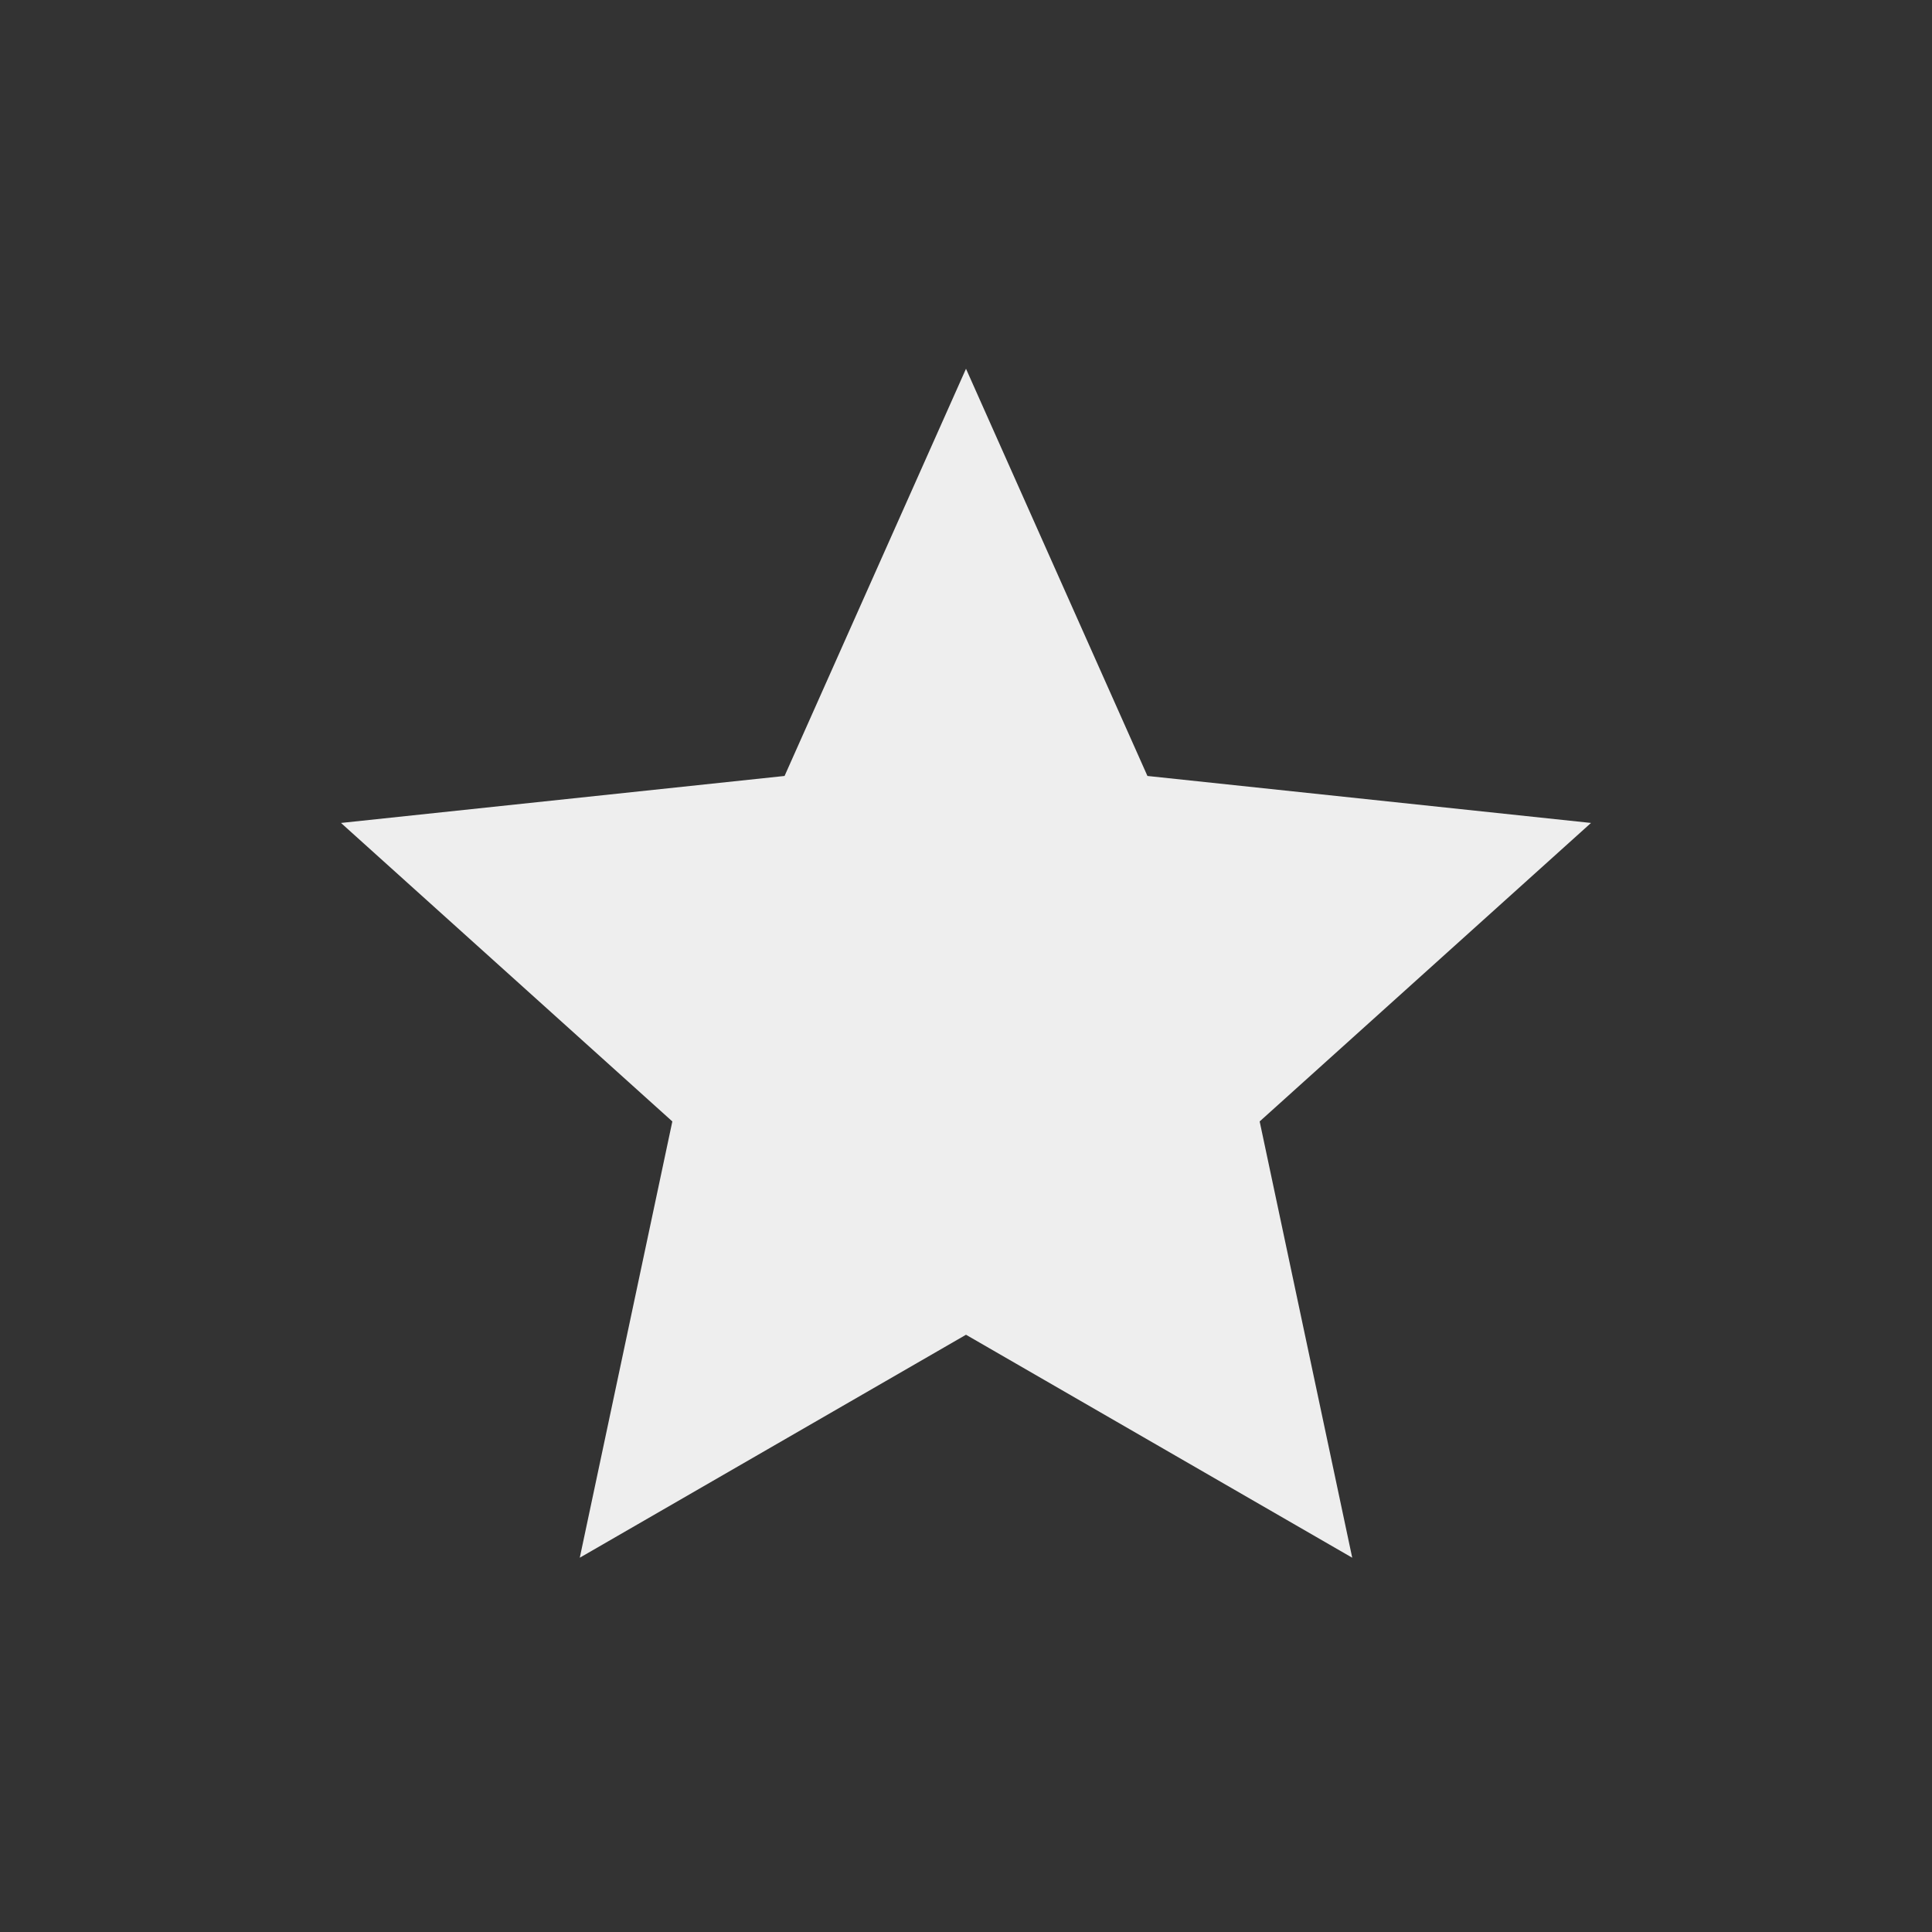
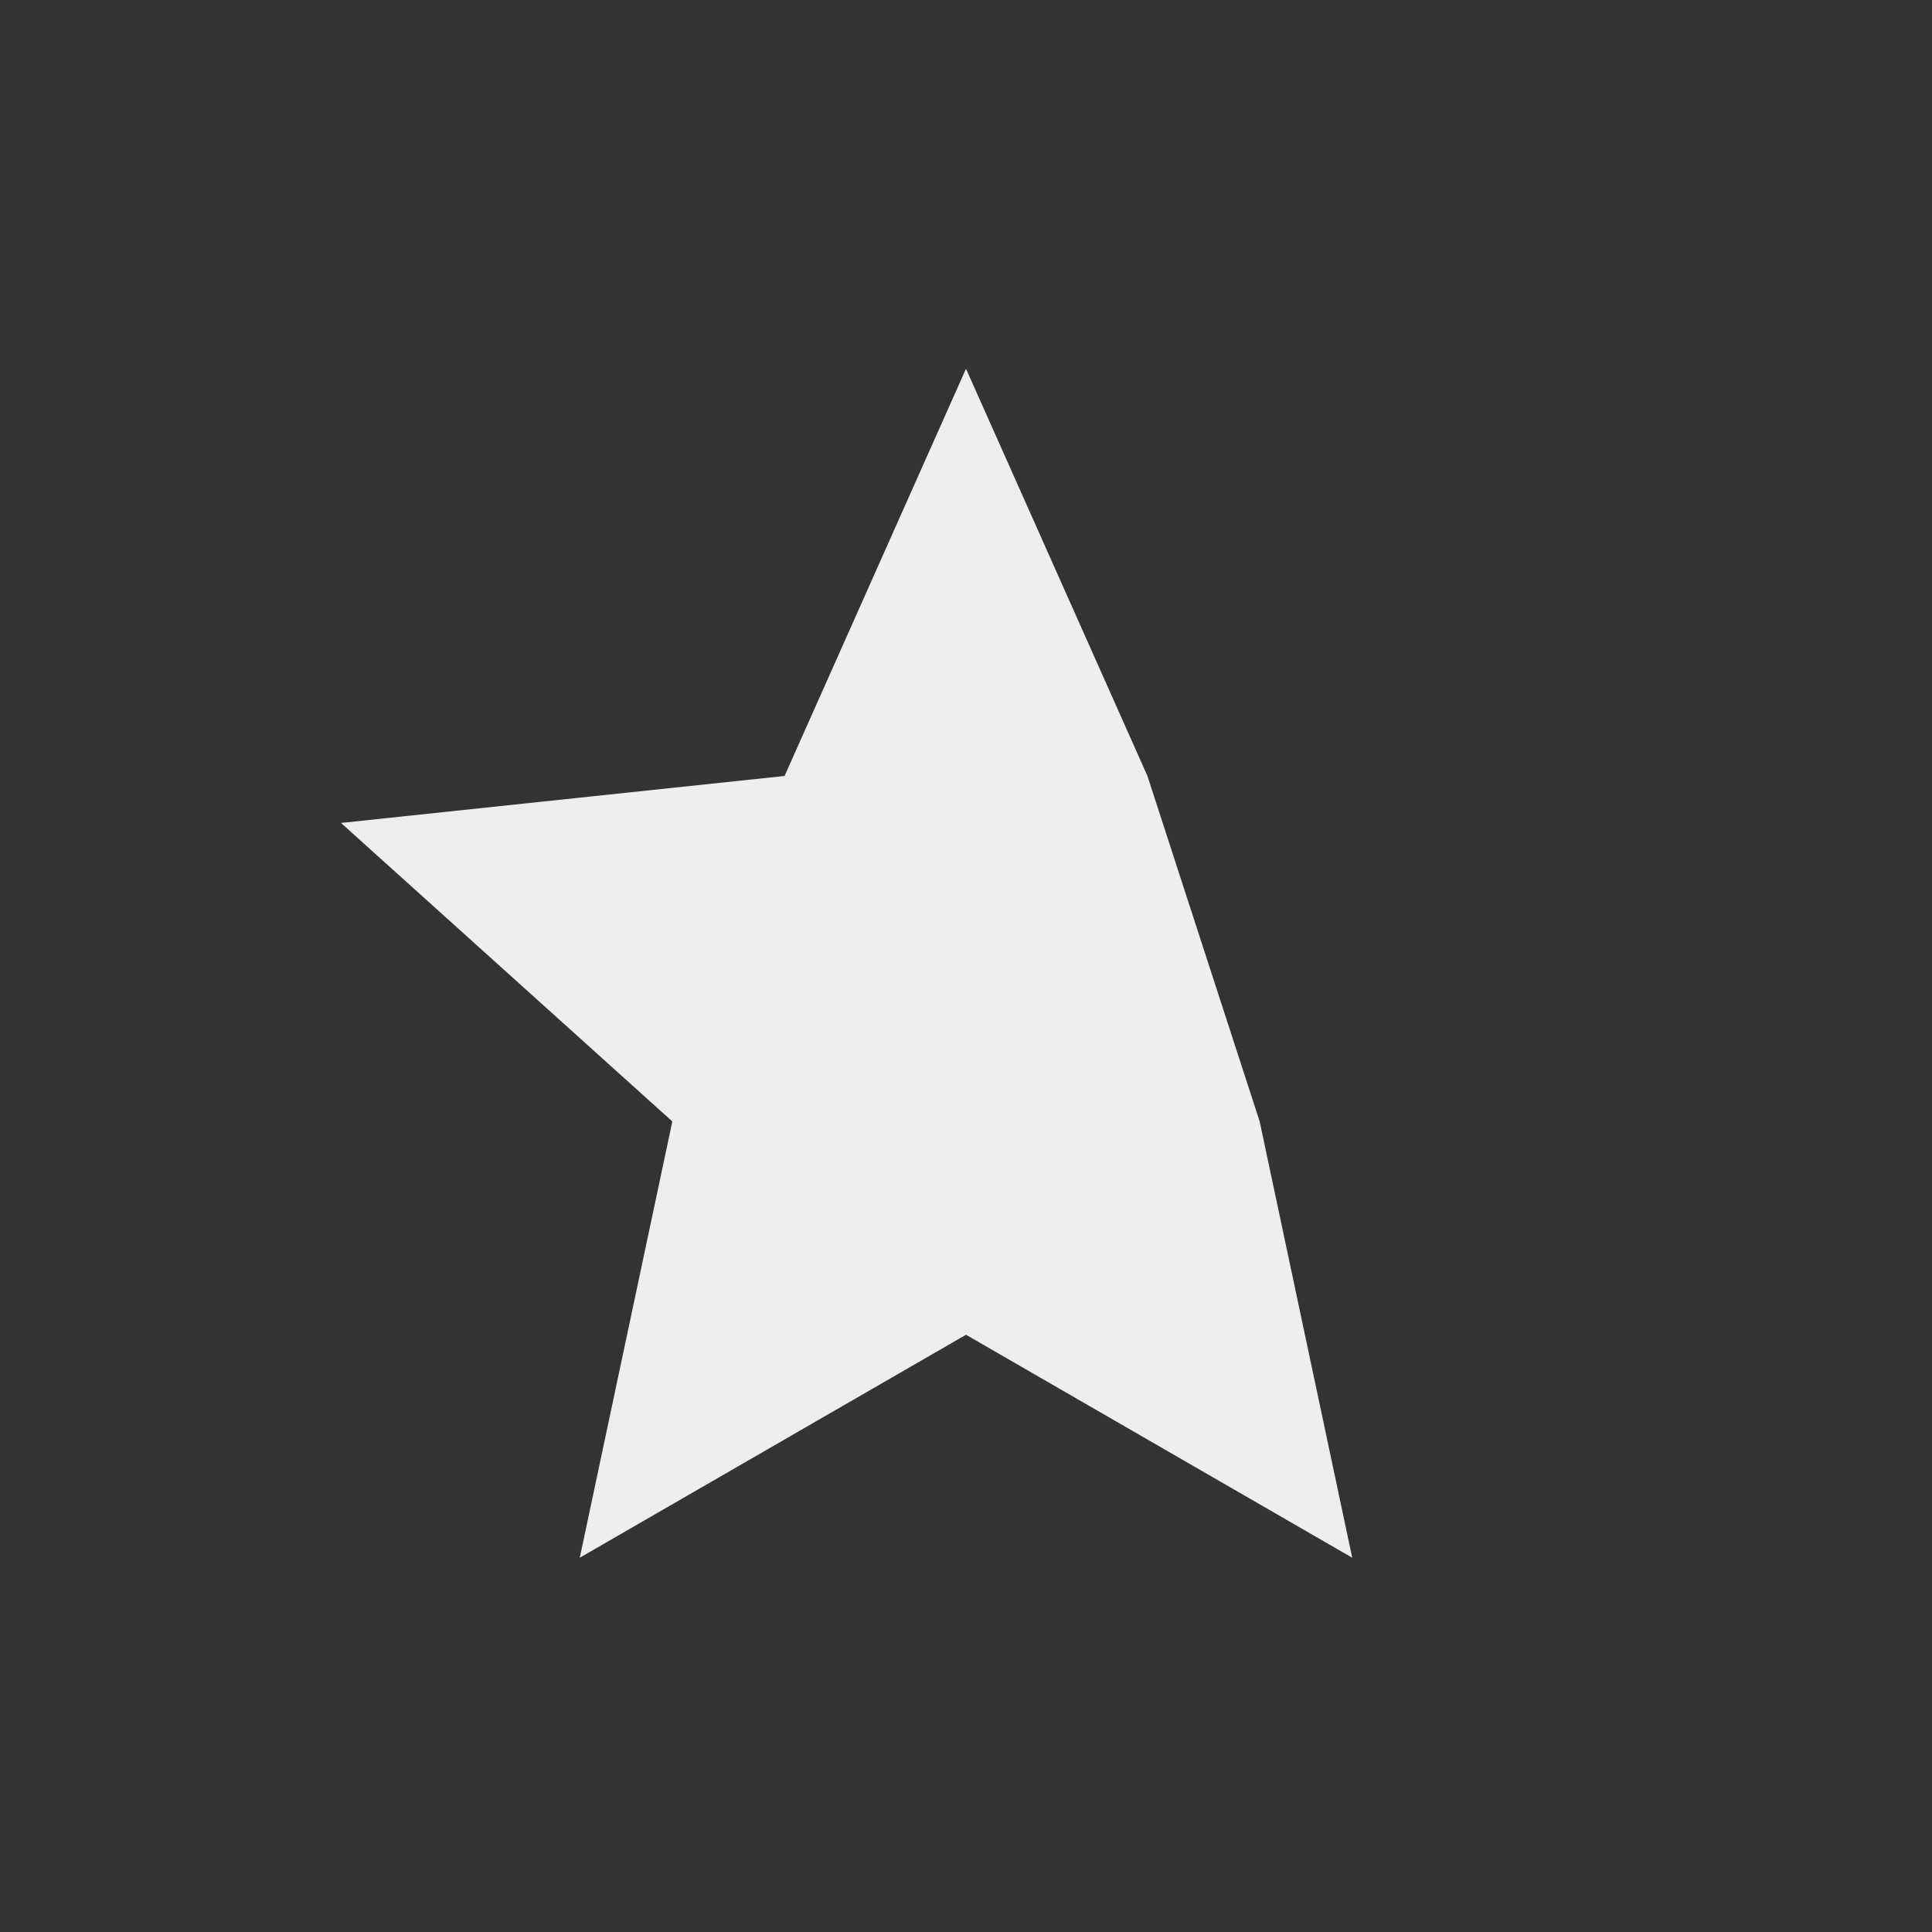
<svg xmlns="http://www.w3.org/2000/svg" width="22px" height="22px" viewBox="0 0 22 22" version="1.1">
  <rect x="0" y="0" width="22" height="22" fill="#333333" stroke="none" />
  <g id="surface1">
    <defs>
      <style id="current-color-scheme" type="text/css">
     .ColorScheme-Text { color:#eeeeee; } .ColorScheme-Highlight { color:#424242; }
  </style>
    </defs>
-     <path style="fill:currentColor" class="ColorScheme-Text" d="M 11 4.199 L 13.066 8.836 L 18.117 9.371 L 14.344 12.77 L 15.398 17.738 L 11 15.199 L 6.602 17.738 L 7.656 12.77 L 3.883 9.371 L 8.934 8.836 Z M 11 4.199 " />
+     <path style="fill:currentColor" class="ColorScheme-Text" d="M 11 4.199 L 13.066 8.836 L 14.344 12.77 L 15.398 17.738 L 11 15.199 L 6.602 17.738 L 7.656 12.77 L 3.883 9.371 L 8.934 8.836 Z M 11 4.199 " />
  </g>
</svg>